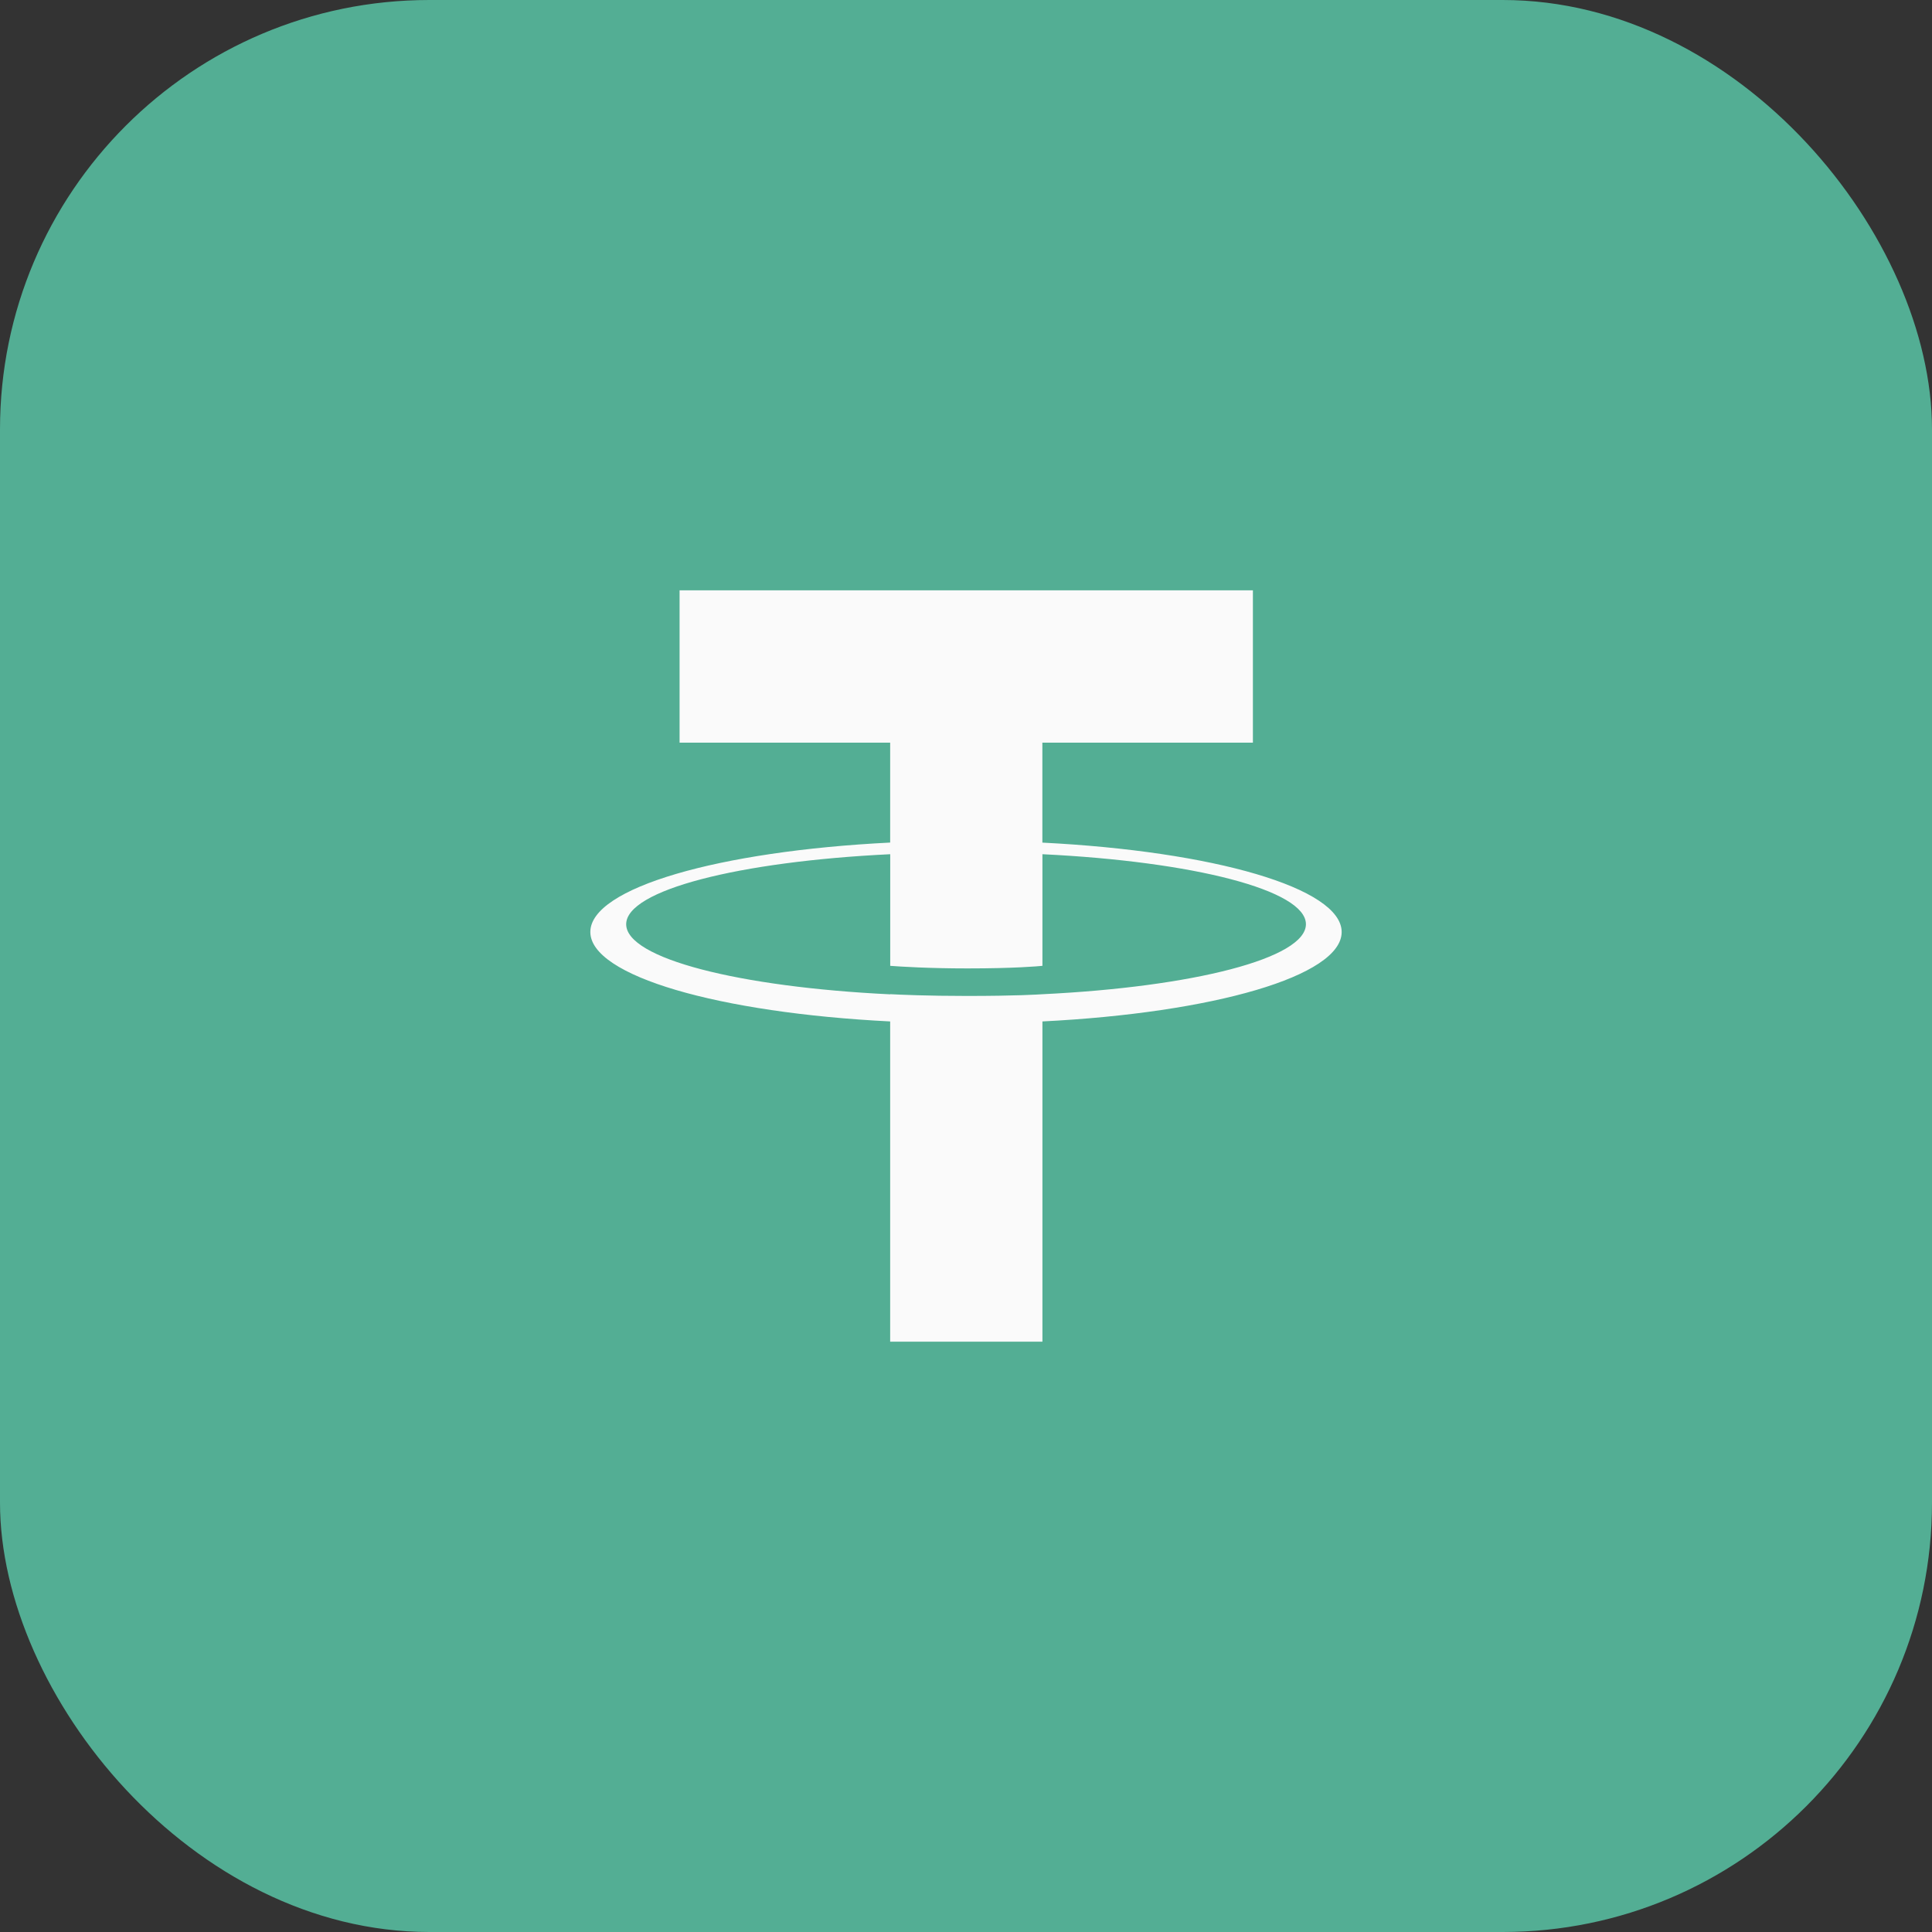
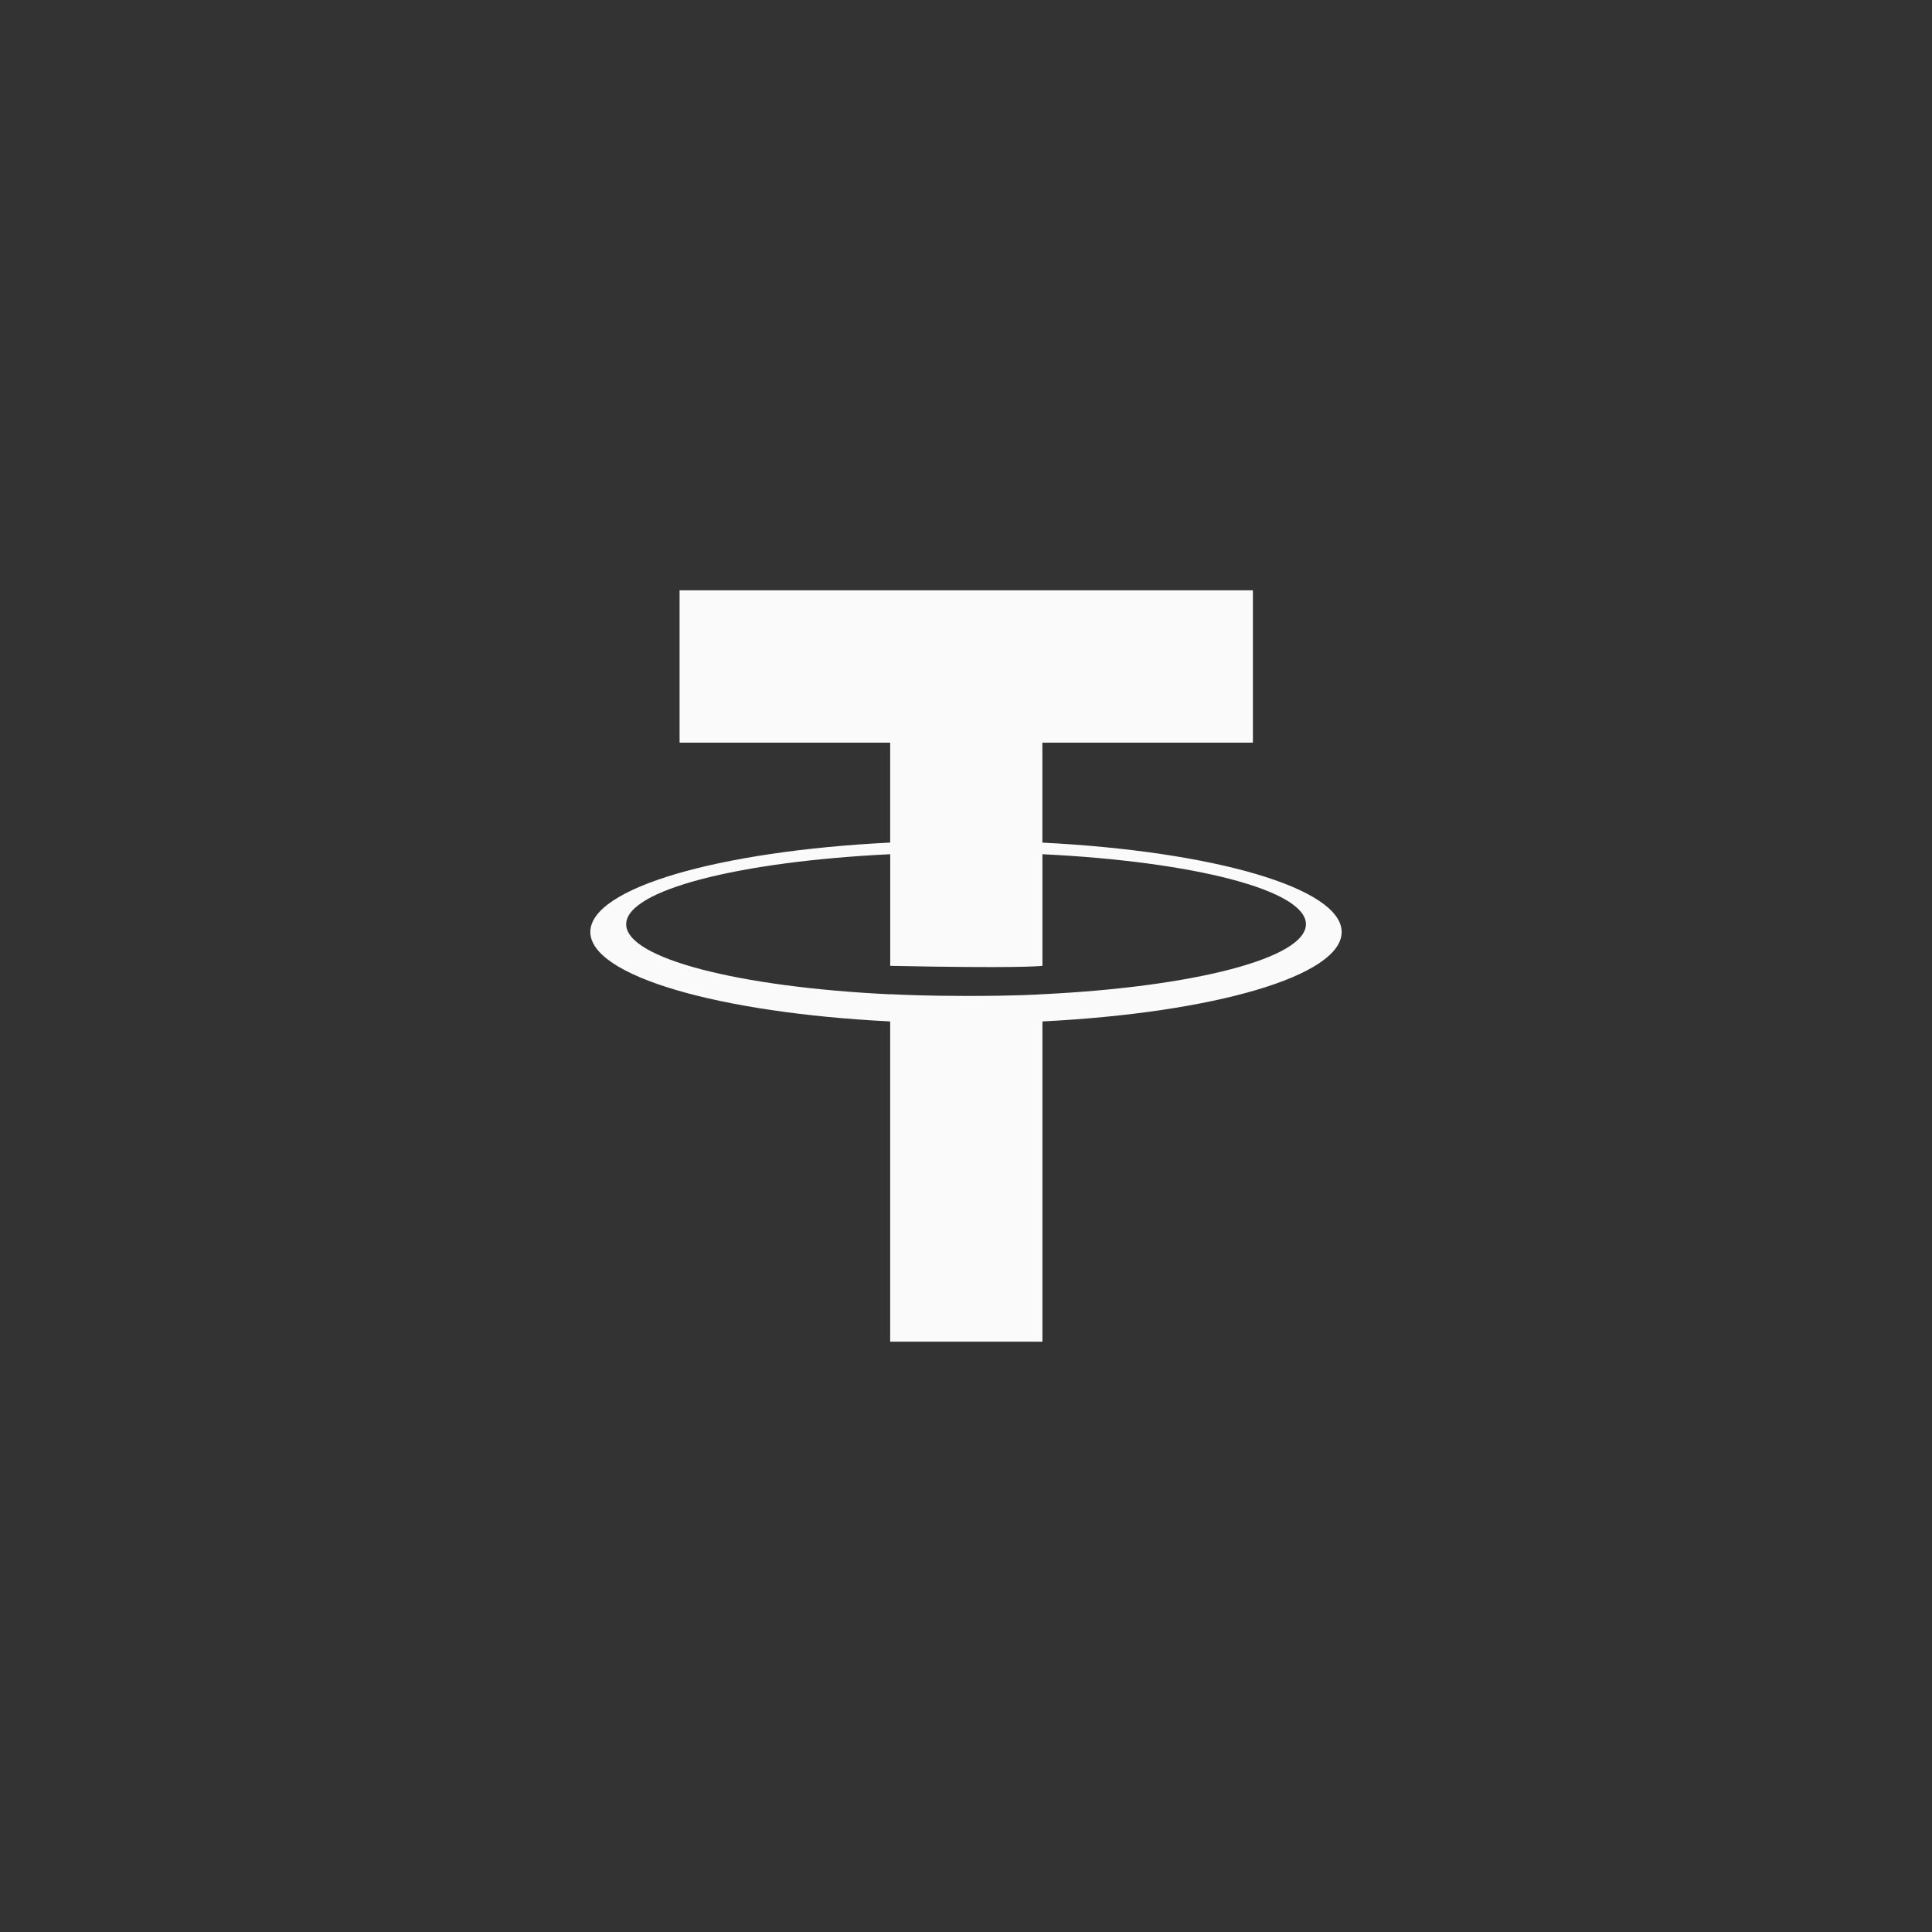
<svg xmlns="http://www.w3.org/2000/svg" width="36" height="36" viewBox="0 0 36 36" fill="none">
  <rect x="0" y="0" width="36" height="36" fill="#333333" stroke="none" />
-   <rect width="36" height="36" rx="8" fill="#53AE94" />
-   <path d="M19.423 15.701V13.838H23.346V11H12.663V13.838H16.587V15.7C13.398 15.859 11 16.544 11 17.366C11 18.187 13.399 18.873 16.587 19.033V25H19.424V19.033C22.607 18.873 25 18.188 25 17.367C25 16.546 22.606 15.861 19.423 15.701ZM19.424 18.527V18.526C19.344 18.531 18.933 18.558 18.017 18.558C17.285 18.558 16.77 18.535 16.588 18.525V18.528C13.771 18.392 11.668 17.86 11.668 17.222C11.668 16.585 13.771 16.053 16.588 15.917V17.997C16.773 18.011 17.3 18.045 18.029 18.045C18.904 18.045 19.344 18.005 19.424 17.997V15.917C22.236 16.053 24.334 16.586 24.334 17.221C24.334 17.857 22.235 18.39 19.424 18.526" fill="#FAFAFA" />
+   <path d="M19.423 15.701V13.838H23.346V11H12.663V13.838H16.587V15.7C13.398 15.859 11 16.544 11 17.366C11 18.187 13.399 18.873 16.587 19.033V25H19.424V19.033C22.607 18.873 25 18.188 25 17.367C25 16.546 22.606 15.861 19.423 15.701ZM19.424 18.527V18.526C19.344 18.531 18.933 18.558 18.017 18.558C17.285 18.558 16.77 18.535 16.588 18.525V18.528C13.771 18.392 11.668 17.86 11.668 17.222C11.668 16.585 13.771 16.053 16.588 15.917V17.997C18.904 18.045 19.344 18.005 19.424 17.997V15.917C22.236 16.053 24.334 16.586 24.334 17.221C24.334 17.857 22.235 18.39 19.424 18.526" fill="#FAFAFA" />
</svg>